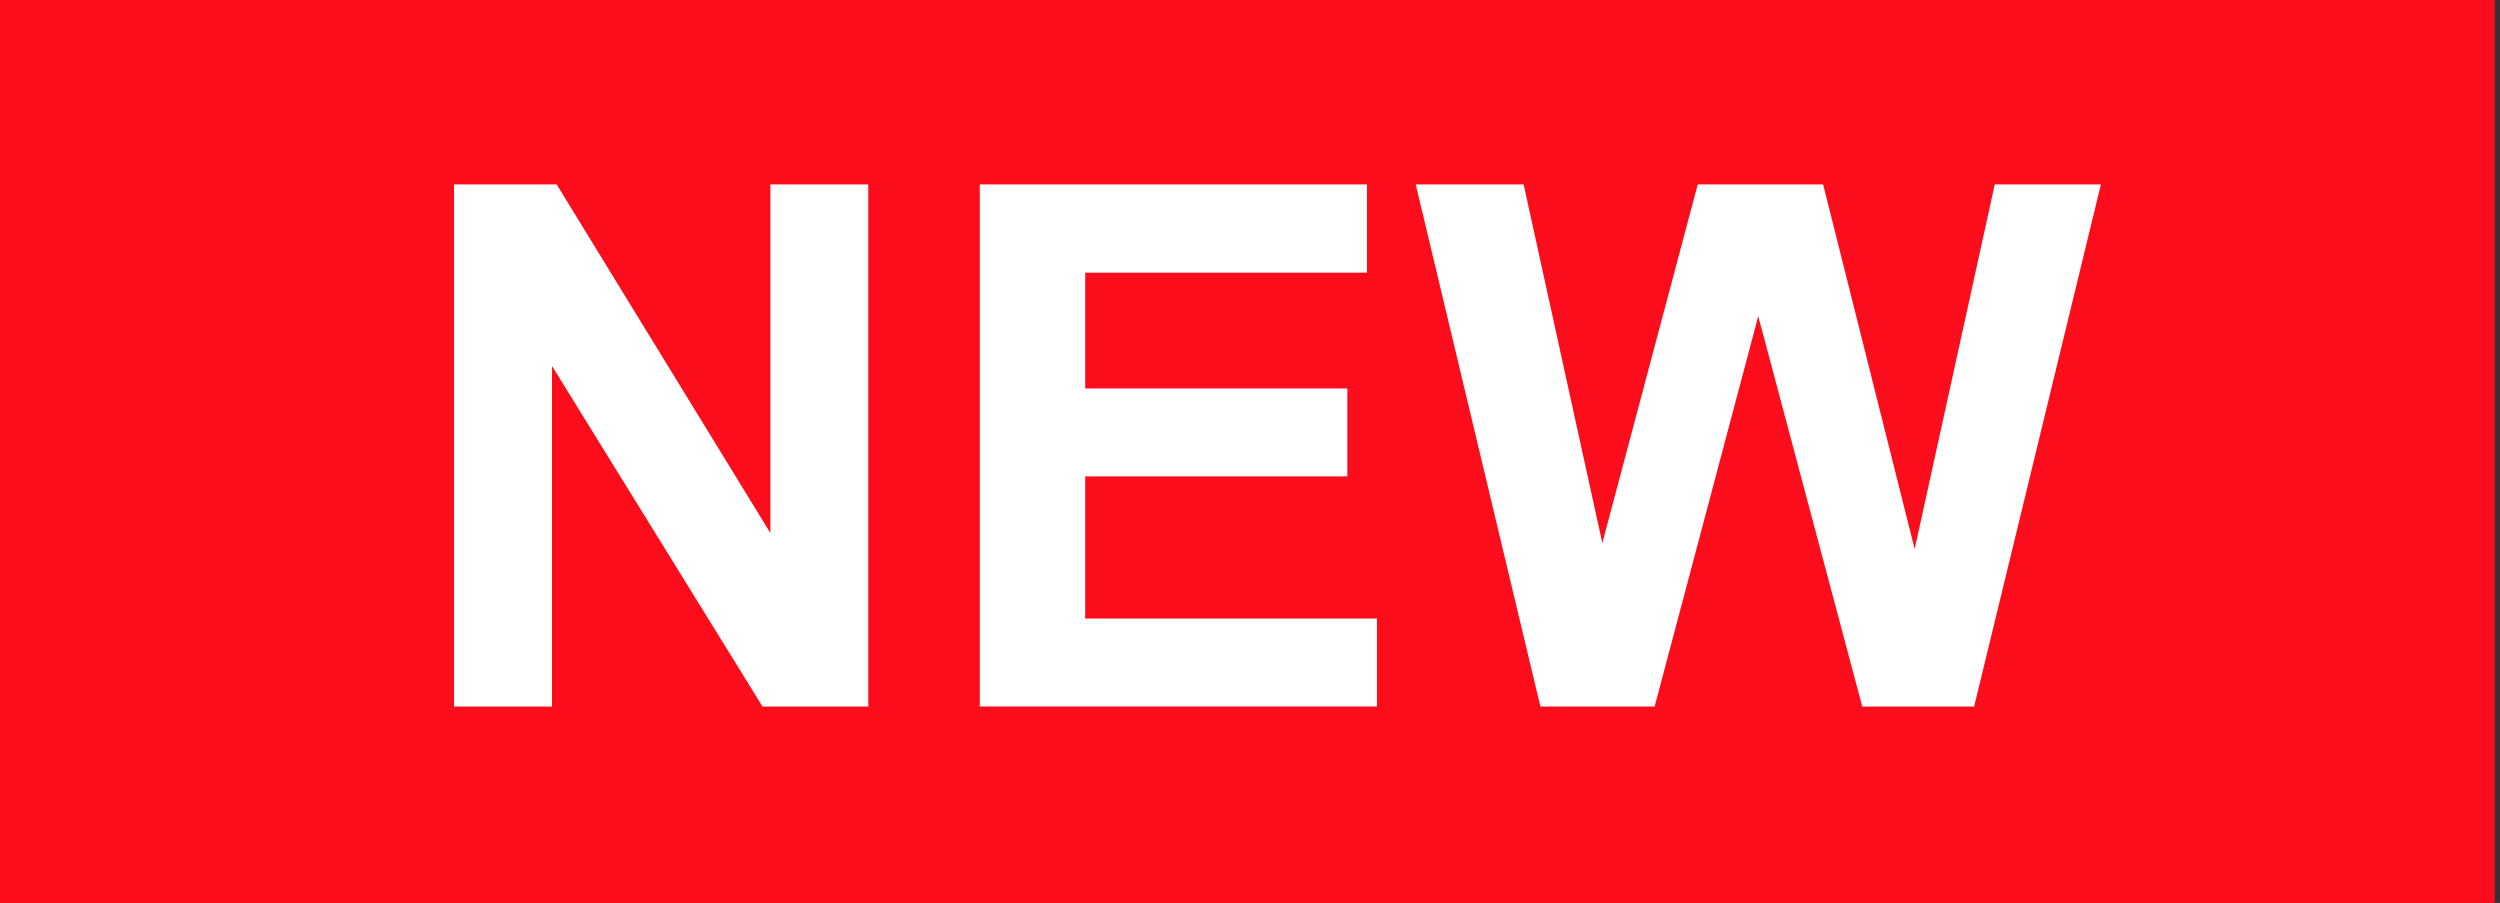
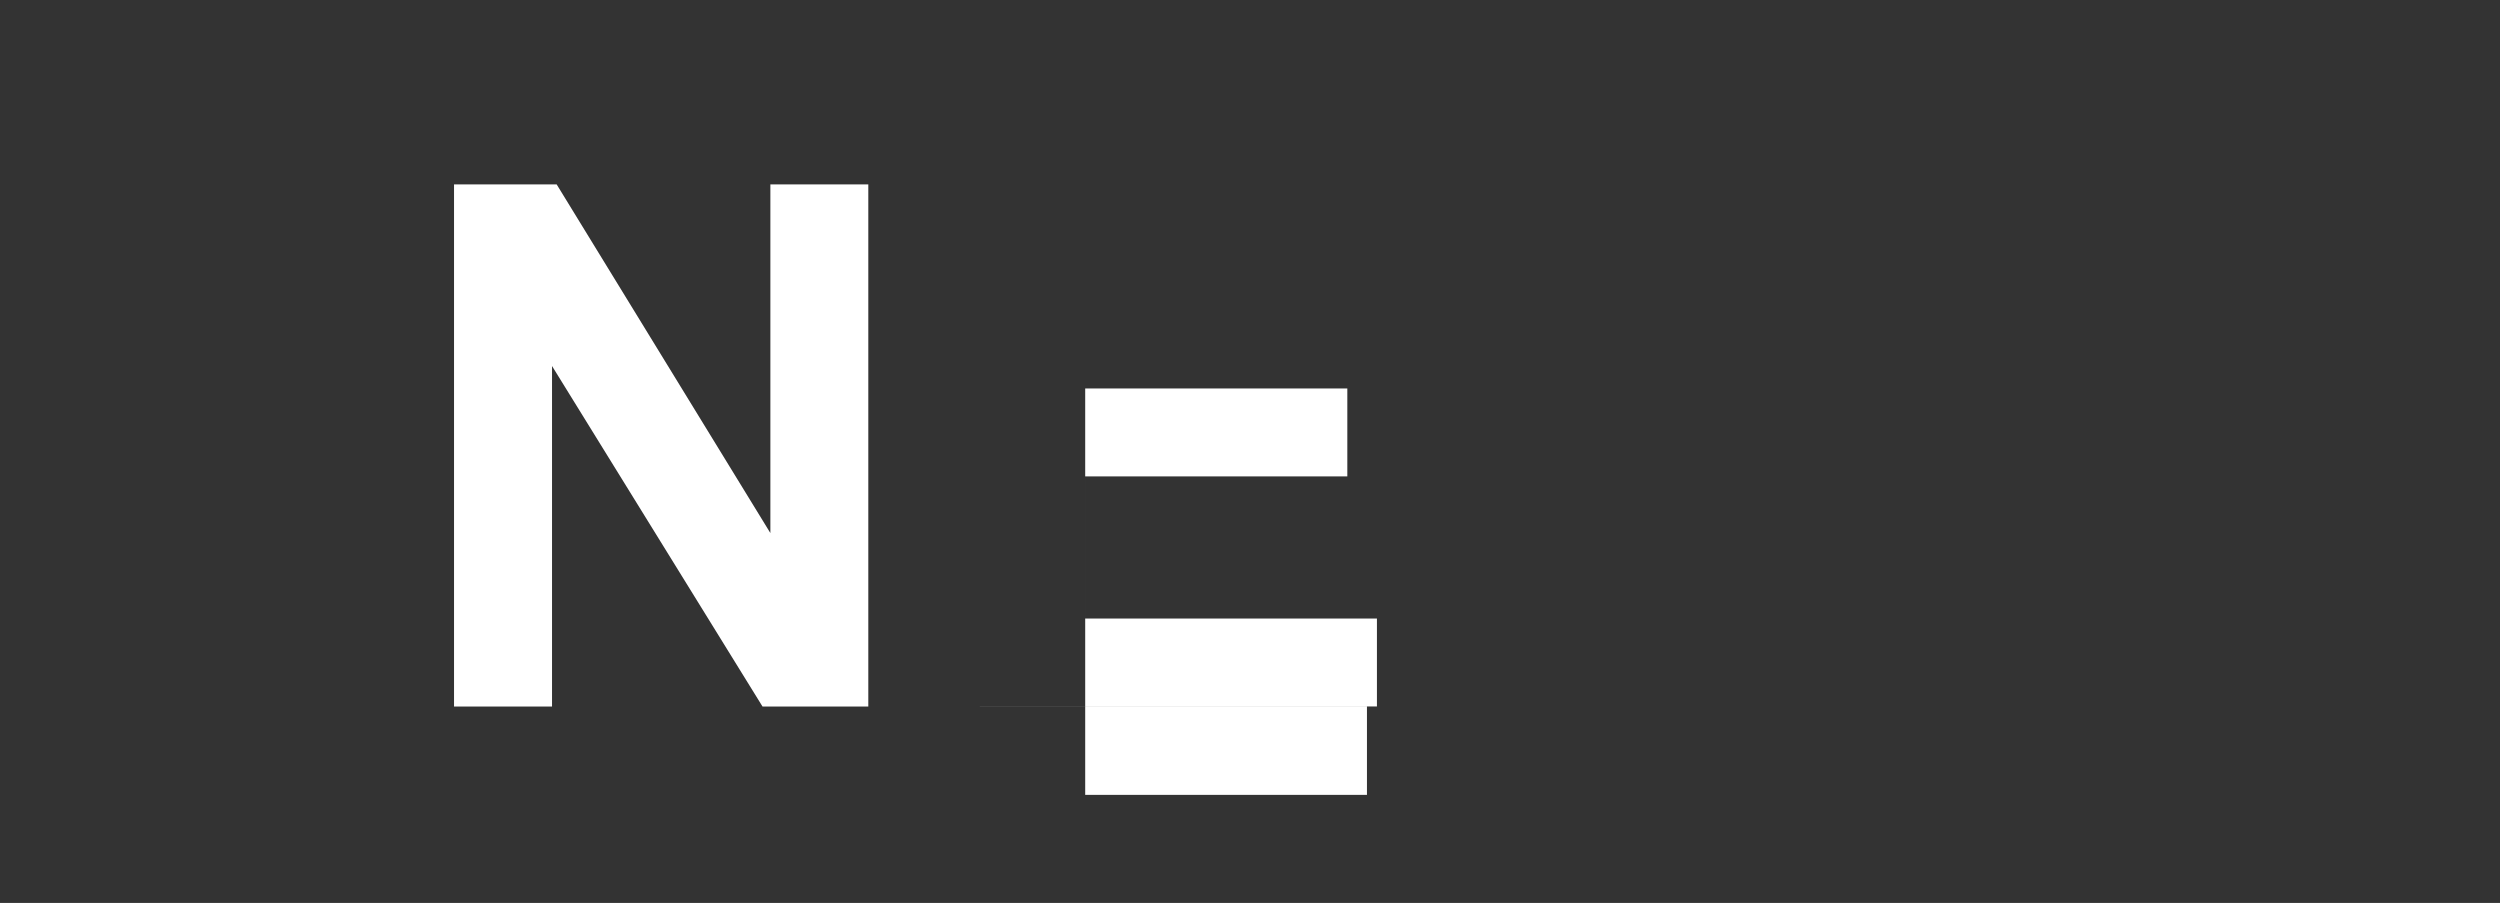
<svg xmlns="http://www.w3.org/2000/svg" version="1.1" id="レイヤー_1" x="0px" y="0px" width="41.126px" height="14.854px" viewBox="0 0 41.126 14.854" enable-background="new 0 0 41.126 14.854" xml:space="preserve">
  <rect x="0" y="0" width="41.126" height="14.854" fill="#333333" stroke="none" />
-   <rect fill="#FC0D1B" width="41.039" height="14.909" />
  <g>
    <path fill="#FFFFFF" d="M7.469,11.623v-8.59h1.688l3.516,5.736V3.033h1.611v8.59h-1.74L9.081,6.021v5.602H7.469z" />
-     <path fill="#FFFFFF" d="M16.118,11.623v-8.59h6.369v1.453h-4.635V6.39h4.312v1.447h-4.312v2.338h4.799v1.447H16.118z" />
-     <path fill="#FFFFFF" d="M25.34,11.623l-2.051-8.59h1.775l1.295,5.9l1.57-5.9h2.062l1.506,6l1.318-6h1.746l-2.086,8.59h-1.84   l-1.711-6.422l-1.705,6.422H25.34z" />
+     <path fill="#FFFFFF" d="M16.118,11.623h6.369v1.453h-4.635V6.39h4.312v1.447h-4.312v2.338h4.799v1.447H16.118z" />
  </g>
</svg>